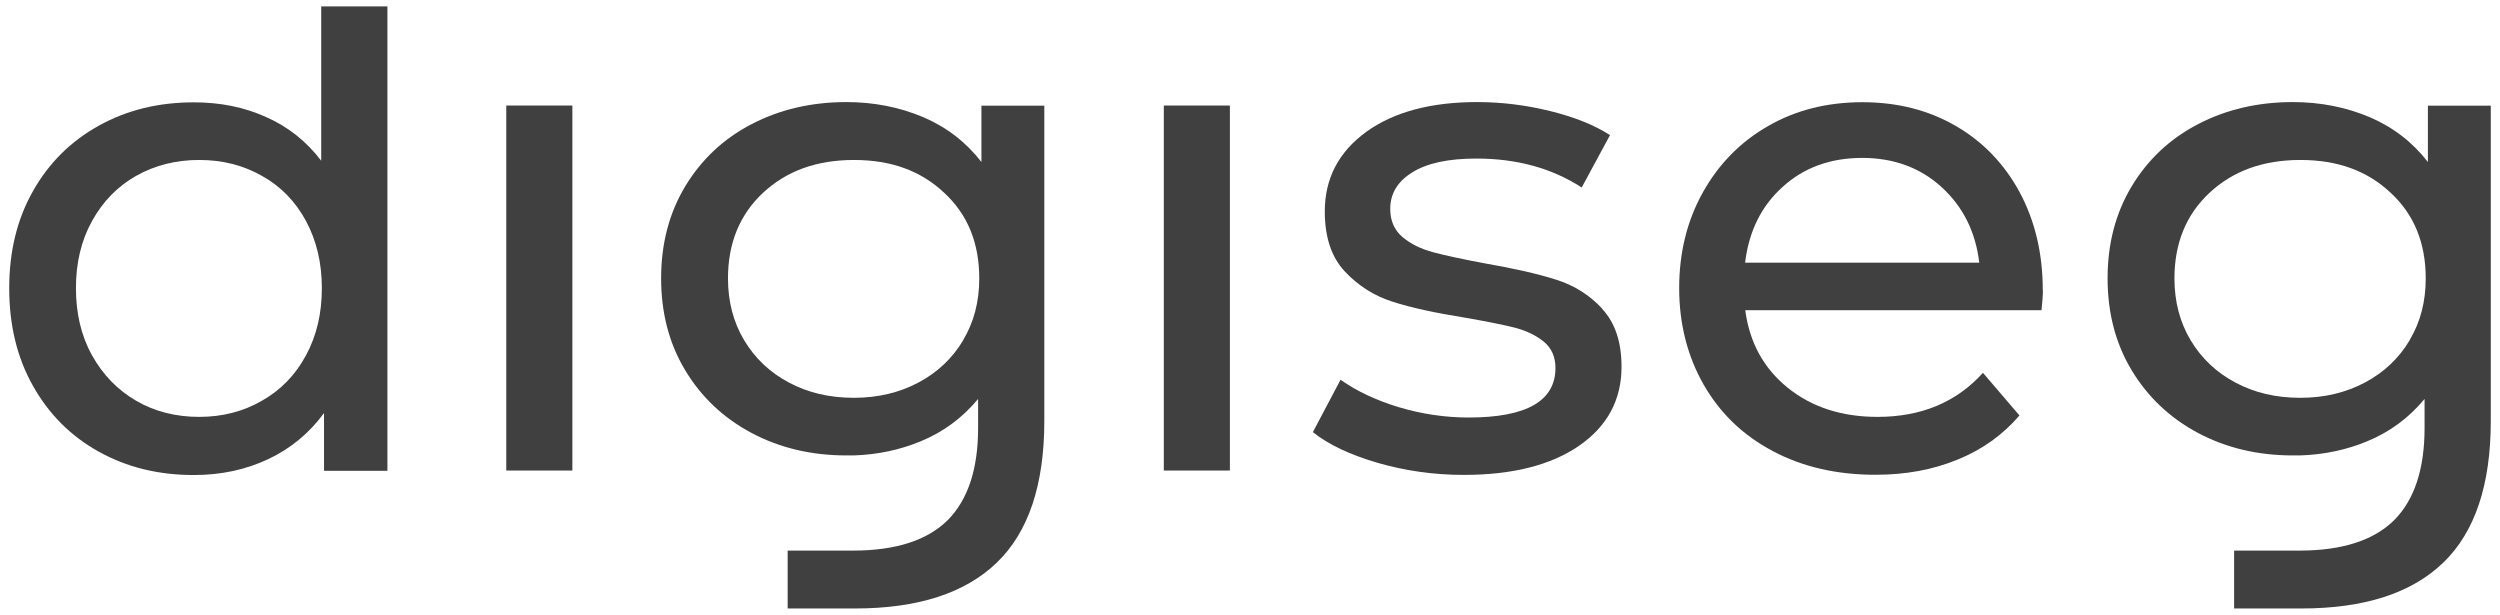
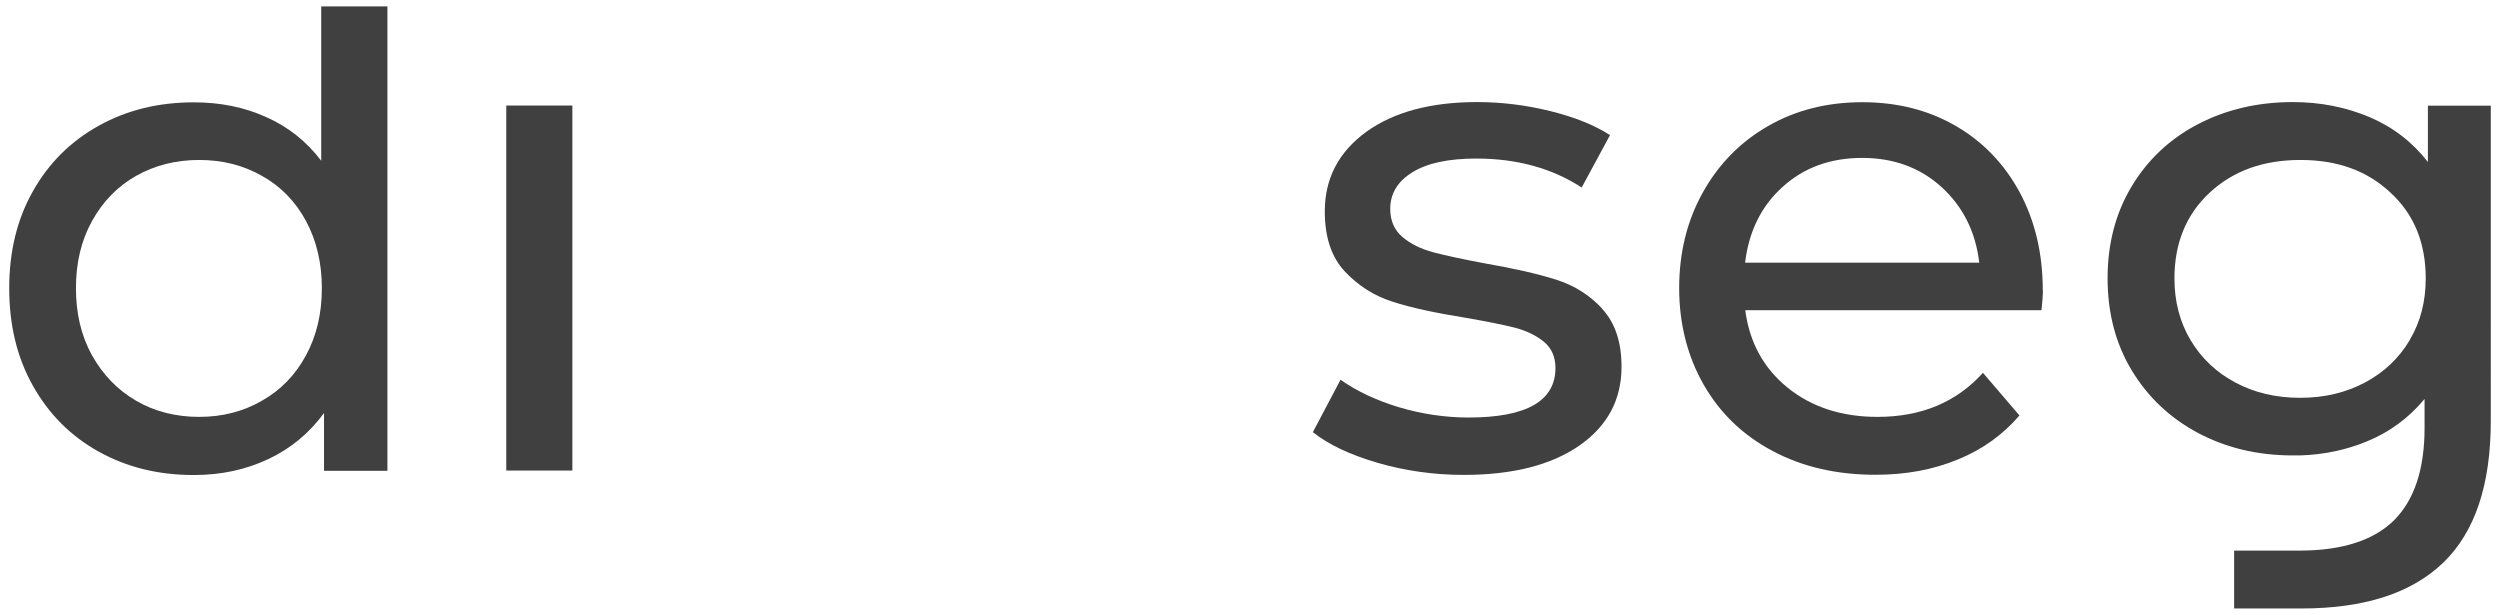
<svg xmlns="http://www.w3.org/2000/svg" id="logo" viewBox="0 0 195.2 48">
  <defs>
    <style>.cls-1{fill:#404041;}</style>
  </defs>
  <path class="cls-1" d="M25.08,.5V12.55c-1.15-1.51-2.58-2.65-4.3-3.41-1.72-.78-3.6-1.15-5.65-1.15-2.77,0-5.24,.61-7.43,1.83-2.19,1.22-3.9,2.92-5.13,5.11-1.24,2.19-1.85,4.71-1.85,7.58s.61,5.41,1.85,7.61c1.24,2.21,2.94,3.92,5.13,5.14,2.19,1.22,4.66,1.83,7.43,1.83,2.12,0,4.05-.41,5.81-1.24,1.75-.82,3.21-2.03,4.36-3.6v4.51h4.95V.5h-5.17Zm-1.19,27.25c-.82,1.52-1.97,2.71-3.44,3.54-1.47,.85-3.1,1.26-4.9,1.26s-3.47-.41-4.92-1.26c-1.45-.84-2.6-2.03-3.44-3.54-.85-1.52-1.26-3.27-1.26-5.25s.41-3.72,1.26-5.25c.84-1.52,1.99-2.7,3.44-3.52,1.45-.82,3.1-1.24,4.92-1.24s3.43,.41,4.9,1.24c1.47,.82,2.61,1.99,3.44,3.52,.82,1.53,1.24,3.27,1.24,5.25s-.41,3.72-1.24,5.25Z" />
  <rect class="cls-1" x="39.53" y="8.24" width="5.16" height="28.5" />
-   <rect class="cls-1" x="90.87" y="8.24" width="5.16" height="28.5" />
  <path class="cls-1" d="M125.11,24.11c-1-1.08-2.21-1.84-3.63-2.28-1.41-.45-3.27-.87-5.56-1.27-1.72-.32-3.06-.61-4-.86-.95-.25-1.75-.64-2.4-1.18-.64-.54-.97-1.27-.97-2.21,0-1.19,.57-2.14,1.72-2.85,1.15-.72,2.81-1.08,5-1.08,3.16,0,5.9,.75,8.23,2.26l2.21-4.09c-1.22-.79-2.78-1.41-4.68-1.88-1.9-.47-3.8-.7-5.7-.7-3.63,0-6.51,.78-8.66,2.33-2.15,1.57-3.23,3.63-3.23,6.21,0,2.01,.52,3.57,1.56,4.68,1.05,1.12,2.29,1.91,3.74,2.37,1.45,.47,3.32,.87,5.62,1.24,1.68,.29,2.98,.55,3.9,.78,.91,.24,1.67,.6,2.28,1.1,.61,.5,.91,1.19,.91,2.05,0,2.58-2.26,3.87-6.78,3.87-1.83,0-3.64-.27-5.43-.8-1.79-.54-3.31-1.26-4.57-2.15l-2.16,4.09c1.22,.98,2.91,1.77,5.06,2.4,2.15,.62,4.39,.94,6.72,.94,3.8,0,6.81-.76,9.01-2.28,2.2-1.52,3.31-3.58,3.31-6.16,0-1.94-.51-3.45-1.51-4.52l.03-.02Z" />
  <path class="cls-1" d="M159.5,22.66c0-2.87-.61-5.42-1.8-7.64-1.2-2.22-2.87-3.96-5-5.19-2.14-1.24-4.57-1.85-7.29-1.85s-5.18,.61-7.34,1.85c-2.17,1.24-3.87,2.97-5.11,5.19-1.24,2.22-1.85,4.72-1.85,7.48s.64,5.31,1.91,7.53c1.27,2.22,3.07,3.96,5.4,5.19,2.33,1.24,5,1.85,8.02,1.85,2.37,0,4.51-.4,6.42-1.19,1.92-.78,3.52-1.93,4.82-3.44l-2.85-3.33c-2.08,2.3-4.82,3.44-8.23,3.44-2.8,0-5.14-.76-7.02-2.28-1.88-1.52-2.98-3.54-3.31-6.05h23.13c.07-.64,.11-1.17,.11-1.56h0Zm-23.24-2.16c.29-2.44,1.27-4.42,2.93-5.91,1.66-1.51,3.74-2.26,6.21-2.26s4.55,.77,6.21,2.29,2.65,3.49,2.93,5.89h-18.29Z" />
-   <path class="cls-1" d="M76.63,8.25v4.4c-1.19-1.54-2.7-2.71-4.54-3.5-1.85-.78-3.85-1.18-6-1.18-2.72,0-5.19,.57-7.4,1.72-2.2,1.14-3.93,2.77-5.19,4.86-1.26,2.1-1.88,4.49-1.88,7.18s.62,5.09,1.88,7.18c1.26,2.1,2.99,3.73,5.19,4.9,2.21,1.17,4.67,1.75,7.4,1.75,.19,0,.38,0,.57,0,1.86-.06,3.6-.43,5.22-1.1,1.78-.73,3.27-1.84,4.49-3.31v2.26c0,3.23-.8,5.63-2.39,7.22-1.59,1.56-4.02,2.35-7.32,2.36h-5.16v4.52h5.25c4.91,0,8.6-1.19,11.08-3.58,2.47-2.38,3.71-6.07,3.71-11.06V8.25h-4.91Zm-1.42,18.31c-.84,1.41-2.01,2.52-3.5,3.31-1.49,.79-3.17,1.19-5.03,1.19h-.03c-1.89,0-3.58-.4-5.05-1.19-1.49-.79-2.65-1.89-3.5-3.31-.84-1.41-1.26-3.02-1.26-4.82,0-2.76,.92-4.99,2.74-6.69,1.84-1.71,4.19-2.56,7.1-2.56s5.22,.85,7.04,2.56c1.84,1.7,2.74,3.93,2.74,6.69,0,1.8-.41,3.4-1.26,4.82h0Z" />
  <path class="cls-1" d="M189.57,8.25v4.4c-1.19-1.54-2.7-2.71-4.54-3.5-1.85-.78-3.85-1.18-6-1.18-2.72,0-5.19,.57-7.4,1.72-2.2,1.14-3.93,2.77-5.19,4.86-1.26,2.1-1.88,4.49-1.88,7.18s.62,5.09,1.88,7.18,2.99,3.73,5.19,4.9c2.21,1.17,4.67,1.75,7.4,1.75,.19,0,.38,0,.57,0,1.86-.06,3.6-.43,5.22-1.1,1.78-.73,3.27-1.84,4.49-3.31v2.26c0,3.23-.8,5.63-2.39,7.22-1.59,1.56-4.02,2.35-7.32,2.36h-5.16v4.52h5.25c4.91,0,8.6-1.19,11.08-3.58,2.47-2.38,3.71-6.07,3.71-11.06V8.25h-4.91Zm-1.42,18.31c-.84,1.41-2.01,2.52-3.5,3.31-1.49,.79-3.17,1.19-5.03,1.19h-.03c-1.89,0-3.58-.4-5.05-1.19-1.49-.79-2.65-1.89-3.5-3.31-.84-1.41-1.26-3.02-1.26-4.82,0-2.76,.92-4.99,2.74-6.69,1.84-1.71,4.19-2.56,7.1-2.56s5.22,.85,7.04,2.56c1.84,1.7,2.74,3.93,2.74,6.69,0,1.8-.41,3.4-1.26,4.82h0Z" />
</svg>